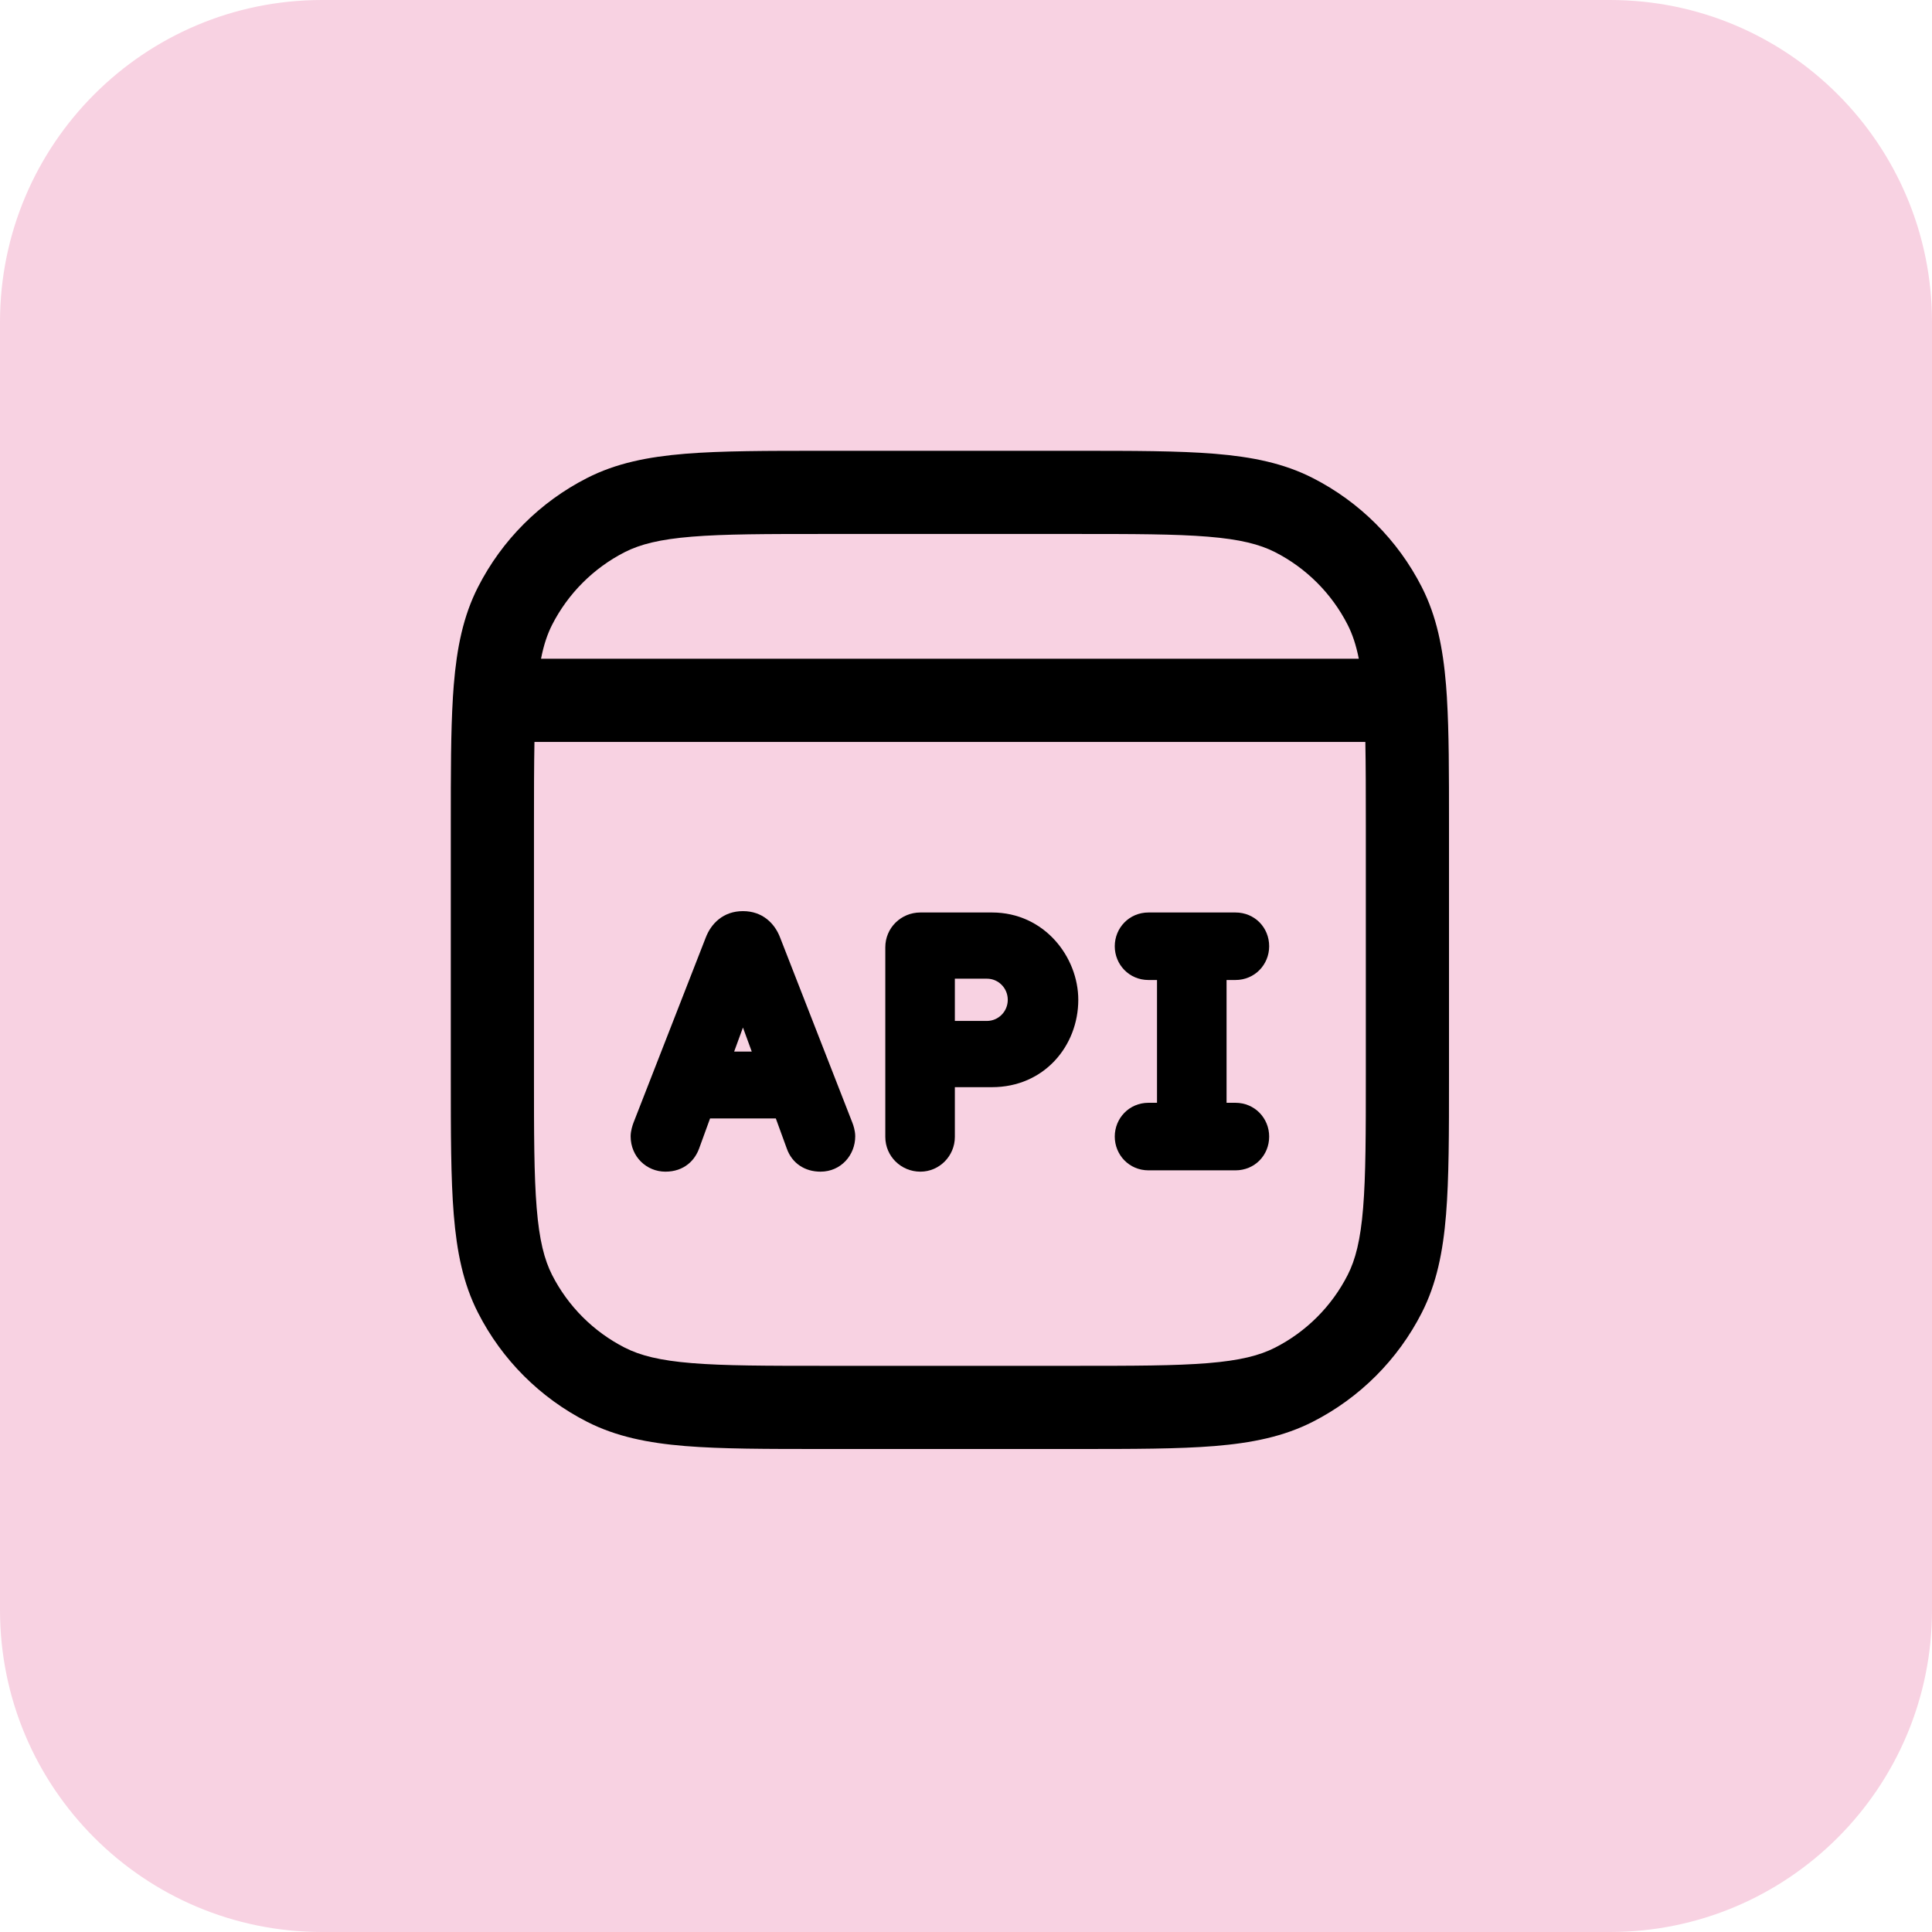
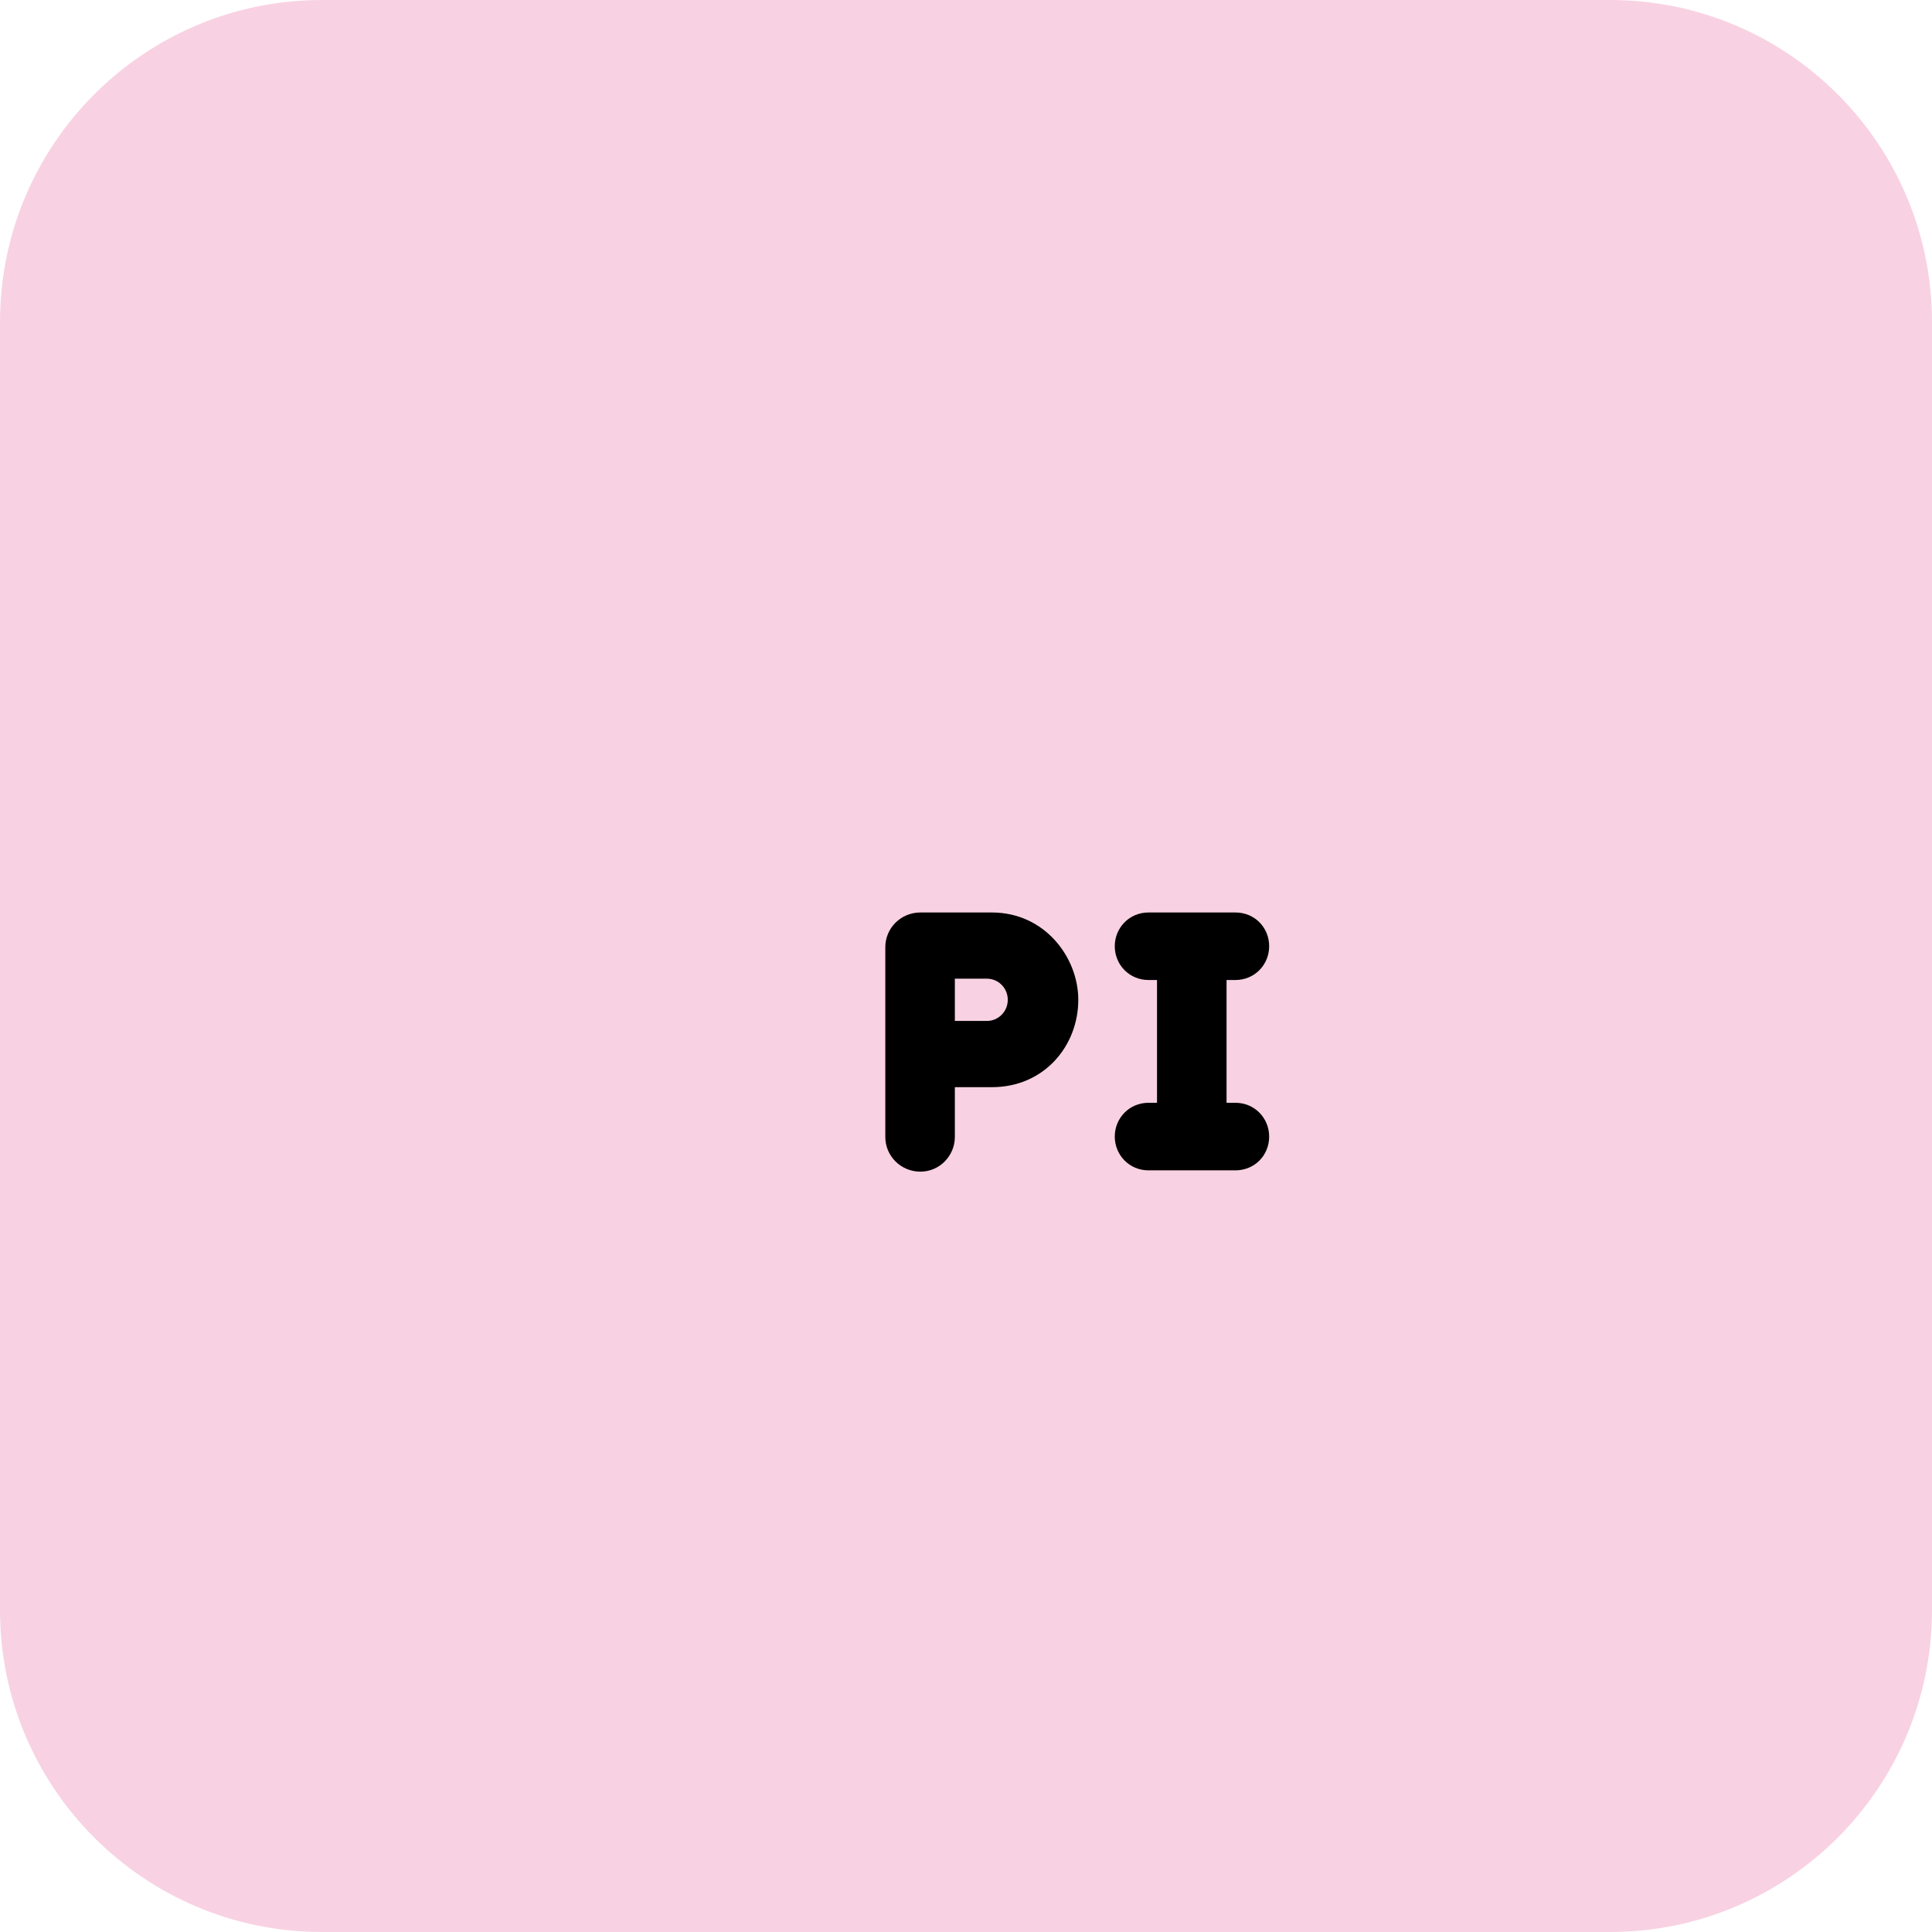
<svg xmlns="http://www.w3.org/2000/svg" width="60" height="60" viewBox="0 0 60 60" fill="none">
  <g clip-path="url(#clip0_13790_33469)">
    <path d="M50 0H10C4.477 0 0 4.477 0 10V50C0 55.523 4.477 60 10 60H50C55.523 60 60 55.523 60 50V10C60 4.477 55.523 0 50 0Z" fill="#F8D2E2" />
-     <path fill-rule="evenodd" clip-rule="evenodd" d="M21.369 36.155C21.185 36.302 20.949 36.387 20.665 36.387C20.083 36.387 19.585 35.928 19.585 35.287C19.585 35.193 19.605 35.1 19.62 35.038C19.637 34.972 19.657 34.91 19.674 34.866L21.915 29.124C22.083 28.679 22.464 28.296 23.073 28.296C23.682 28.296 24.063 28.679 24.23 29.124L26.471 34.866C26.489 34.91 26.509 34.972 26.526 35.038C26.541 35.1 26.56 35.193 26.56 35.287C26.56 35.874 26.116 36.387 25.481 36.387C25.001 36.387 24.596 36.132 24.433 35.665L24.094 34.734H22.052L21.712 35.667C21.652 35.83 21.547 36.013 21.369 36.155ZM22.8 32.657L23.073 31.911L23.346 32.657H22.8Z" fill="black" />
    <path d="M35.669 36.346H38.366C38.966 36.346 39.415 35.879 39.415 35.297C39.415 34.73 38.97 34.248 38.366 34.248H38.092V30.435H38.366C38.97 30.435 39.415 29.954 39.415 29.387C39.415 28.805 38.966 28.338 38.366 28.338H35.669C35.065 28.338 34.62 28.819 34.62 29.387C34.62 29.954 35.065 30.435 35.669 30.435H35.932V34.248H35.669C35.065 34.248 34.62 34.73 34.62 35.297C34.62 35.865 35.065 36.346 35.669 36.346Z" fill="black" />
    <path fill-rule="evenodd" clip-rule="evenodd" d="M28.584 36.387C29.174 36.387 29.654 35.9 29.654 35.307V33.763H30.806C32.427 33.763 33.487 32.481 33.487 31.05C33.487 29.723 32.437 28.338 30.806 28.338H28.584C27.981 28.338 27.494 28.817 27.494 29.418V35.307C27.494 35.908 27.981 36.387 28.584 36.387ZM29.654 30.394V31.706H30.651C31.003 31.706 31.297 31.417 31.297 31.05C31.297 30.683 31.003 30.394 30.651 30.394H29.654Z" fill="black" />
-     <path fill-rule="evenodd" clip-rule="evenodd" d="M33.431 14H25.569C23.808 14 22.408 14 21.278 14.092C20.121 14.187 19.135 14.384 18.232 14.845C16.773 15.588 15.588 16.773 14.845 18.232C14.384 19.135 14.187 20.121 14.092 21.278C14.082 21.401 14.073 21.526 14.065 21.655L14.064 21.685C14 22.74 14 24.014 14 25.569V33.431C14 35.192 14 36.592 14.092 37.722C14.187 38.879 14.384 39.865 14.845 40.768C15.588 42.227 16.773 43.412 18.232 44.155C19.135 44.615 20.121 44.813 21.278 44.908C22.408 45 23.808 45 25.568 45H33.432C35.192 45 36.592 45 37.722 44.908C38.879 44.813 39.865 44.615 40.768 44.155C42.227 43.412 43.412 42.227 44.155 40.768C44.615 39.865 44.813 38.879 44.908 37.722C45 36.592 45 35.192 45 33.432V25.568C45 24.013 45 22.739 44.936 21.685L44.935 21.655C44.927 21.526 44.918 21.401 44.908 21.278C44.813 20.121 44.615 19.135 44.155 18.232C43.412 16.773 42.227 15.588 40.768 14.845C39.865 14.384 38.879 14.187 37.722 14.092C36.592 14 35.192 14 33.431 14ZM16.583 25.625C16.583 24.615 16.584 23.768 16.598 23.042H42.402C42.416 23.768 42.417 24.615 42.417 25.625V33.375C42.417 35.205 42.416 36.499 42.333 37.512C42.252 38.509 42.097 39.117 41.853 39.596C41.358 40.568 40.568 41.358 39.596 41.853C39.117 42.097 38.509 42.252 37.512 42.333C36.499 42.416 35.205 42.417 33.375 42.417H25.625C23.795 42.417 22.5 42.416 21.488 42.333C20.491 42.252 19.883 42.097 19.404 41.853C18.432 41.358 17.642 40.568 17.146 39.596C16.903 39.117 16.748 38.509 16.667 37.512C16.584 36.499 16.583 35.205 16.583 33.375V25.625ZM16.802 20.458H42.199C42.113 20.023 41.999 19.691 41.853 19.404C41.358 18.432 40.568 17.642 39.596 17.146C39.117 16.903 38.509 16.748 37.512 16.667C36.499 16.584 35.205 16.583 33.375 16.583H25.625C23.795 16.583 22.5 16.584 21.488 16.667C20.491 16.748 19.883 16.903 19.404 17.146C18.432 17.642 17.642 18.432 17.146 19.404C17.001 19.691 16.887 20.023 16.802 20.458Z" fill="black" />
  </g>
  <defs>
    <clipPath id="clip0_13790_33469">
      <rect width="60" height="60" fill="white" />
    </clipPath>
  </defs>
</svg>